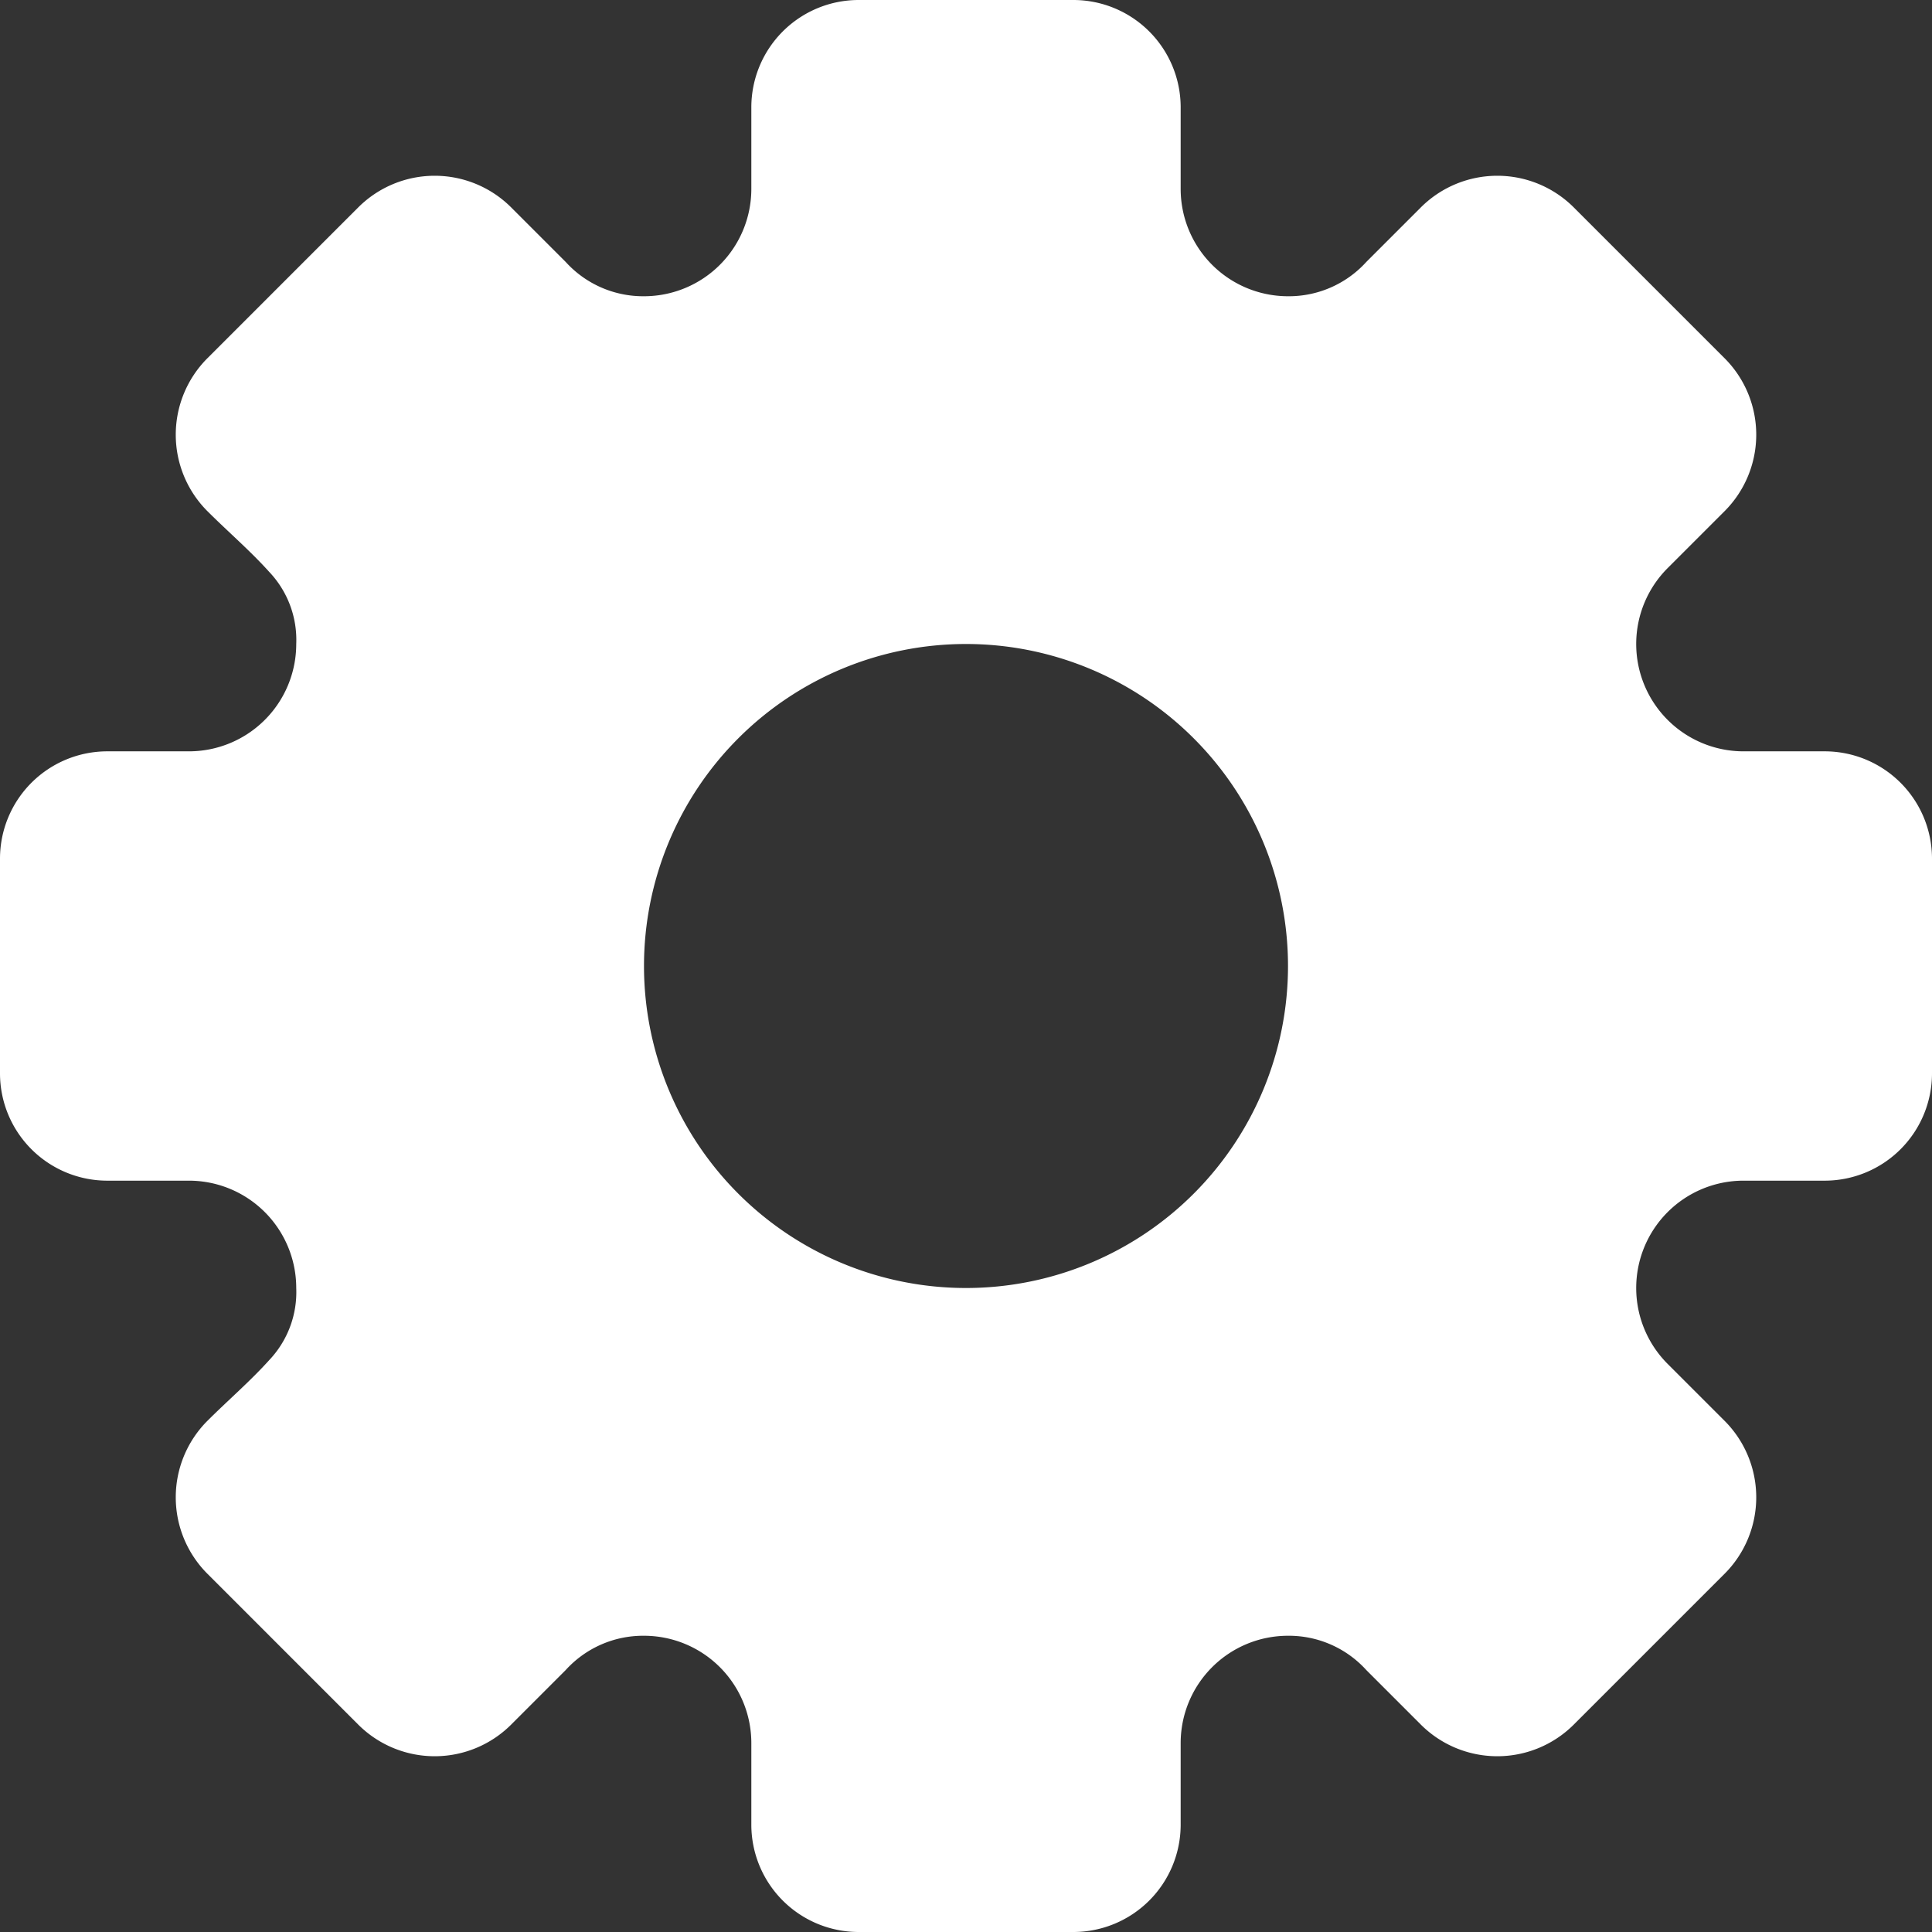
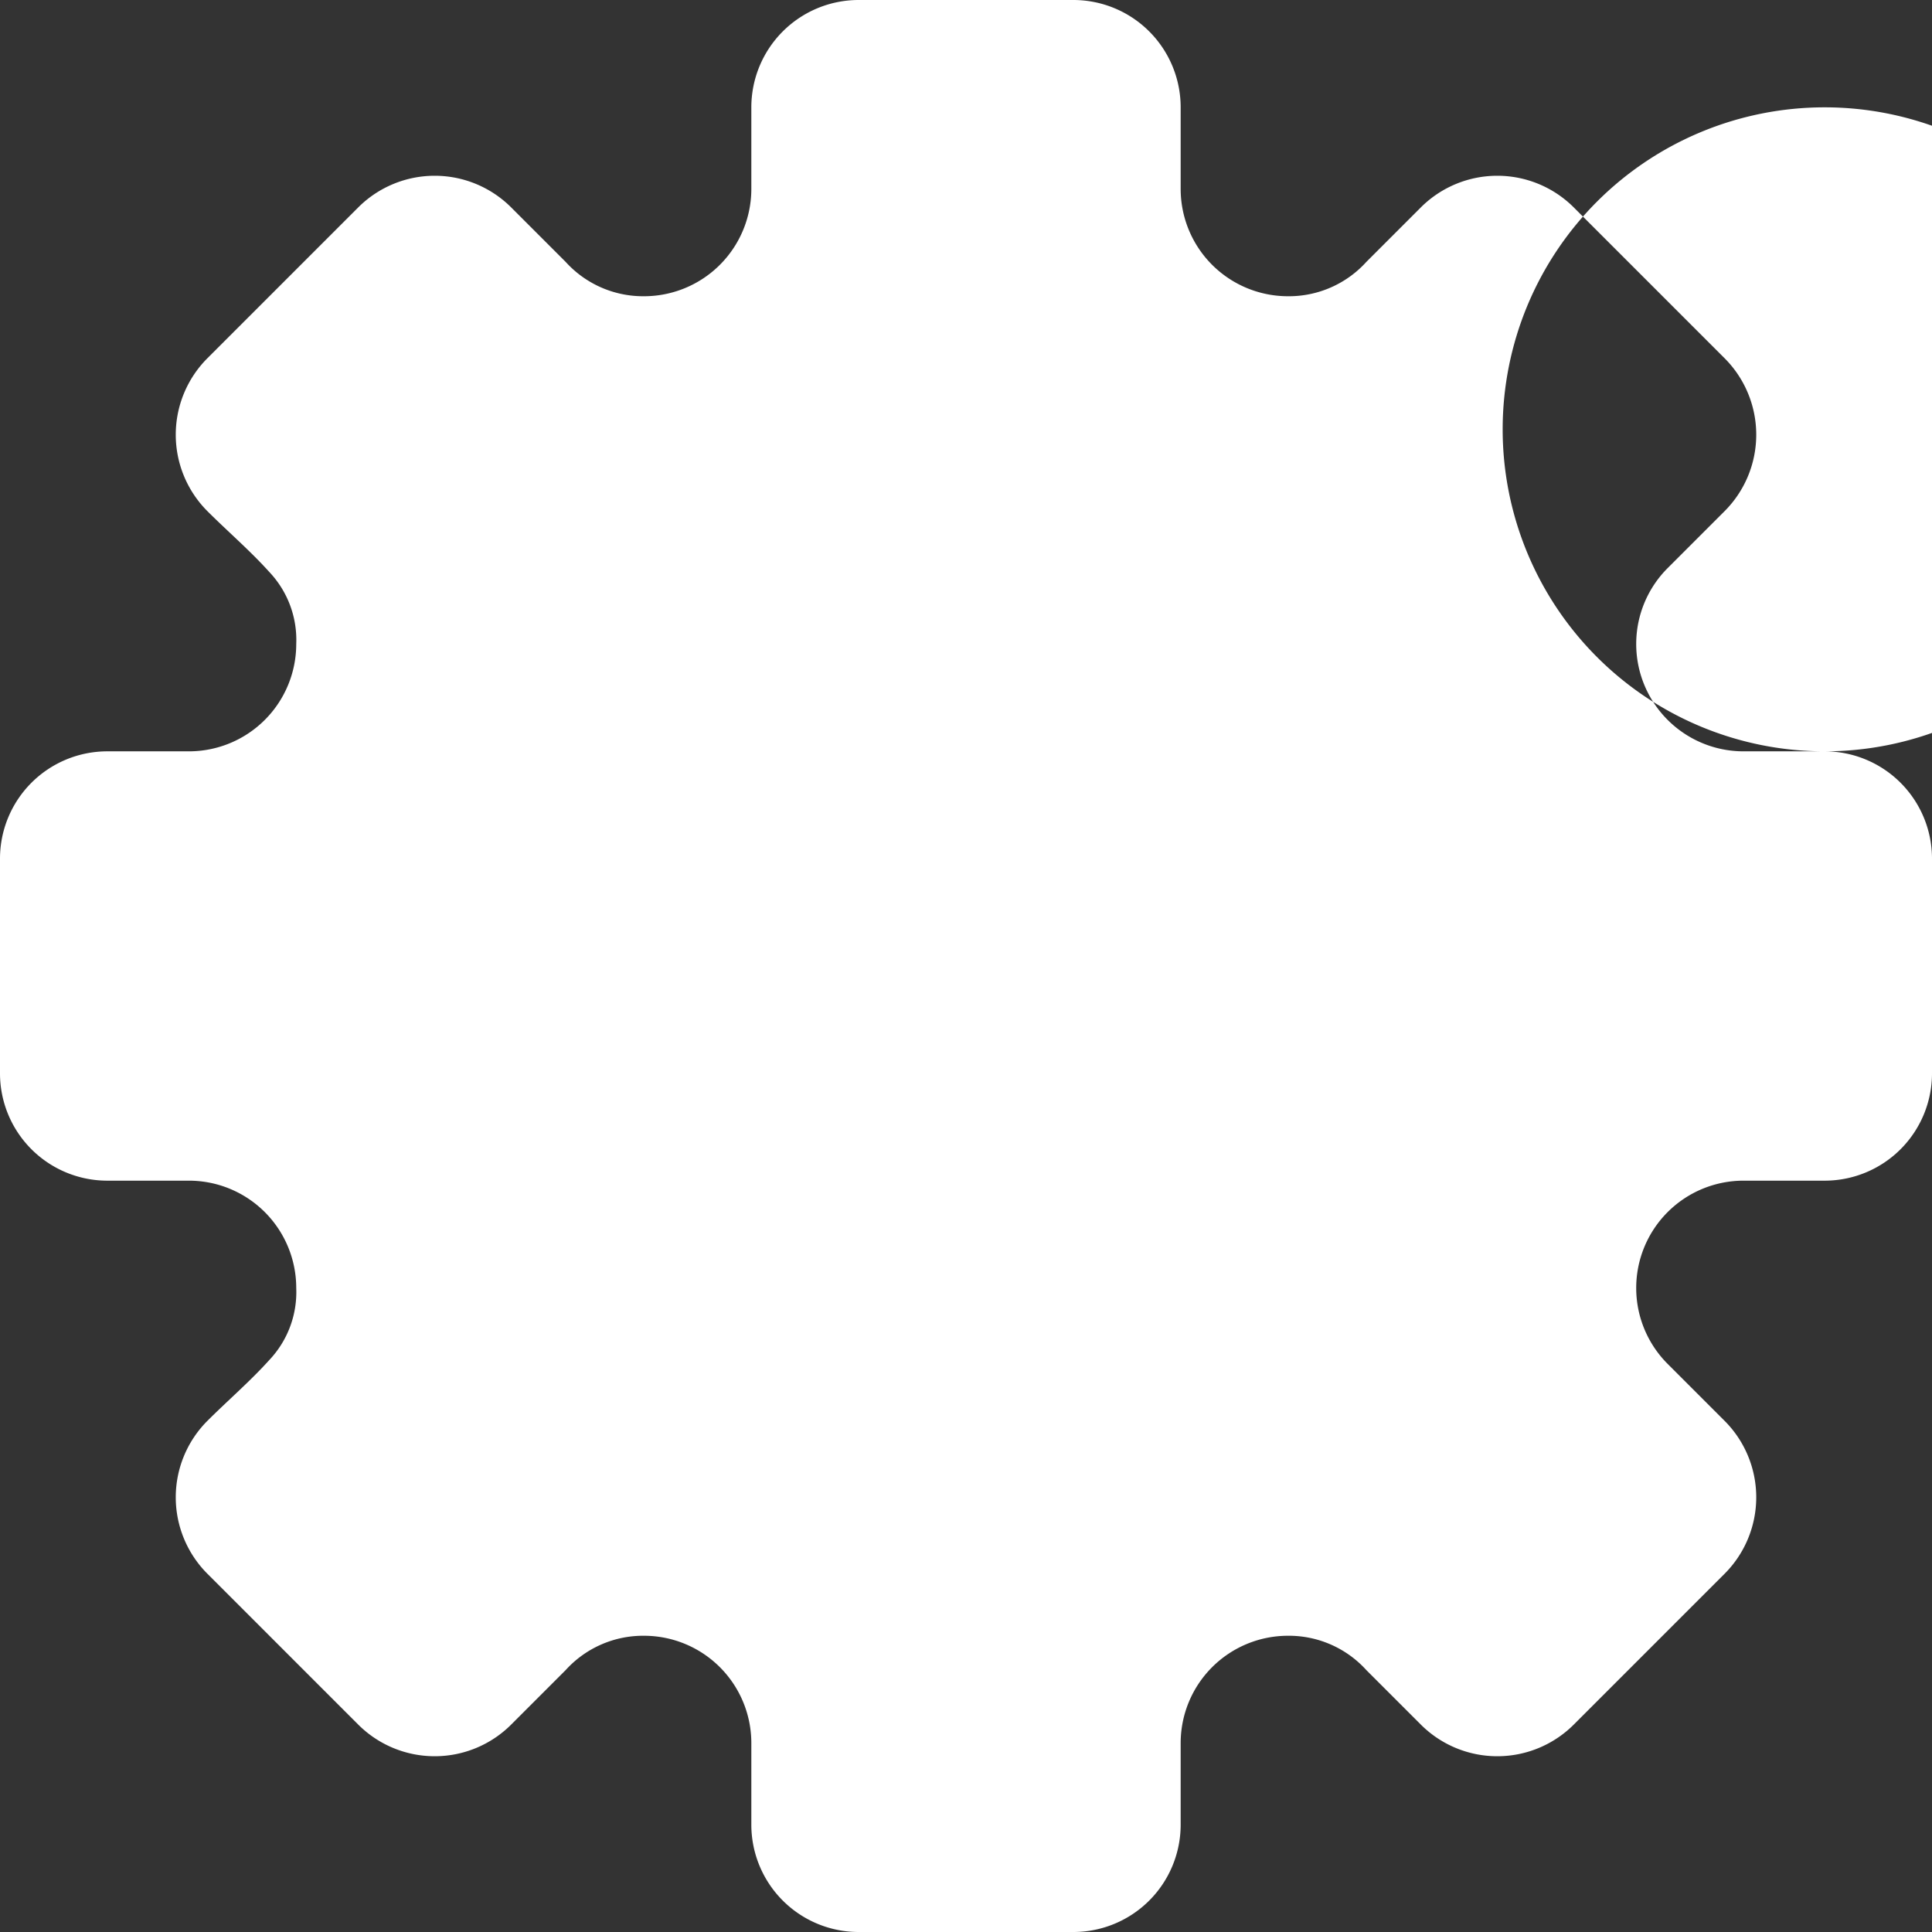
<svg xmlns="http://www.w3.org/2000/svg" width="800px" height="800px" viewBox="0 0 18 18" fill="#000000">
  <rect x="0" y="0" width="18" height="18" fill="#333333" stroke="none" />
  <g id="SVGRepo_bgCarrier" stroke-width="0" />
  <g id="SVGRepo_tracerCarrier" stroke-linecap="round" stroke-linejoin="round" />
  <g id="SVGRepo_iconCarrier">
-     <path fill="#ffffff" d="M17 7h-.76a1 1 0 0 1-.7-1.71l.53-.53a1.008 1.008 0 0 0 0-1.42l-1.41-1.41a1.008 1.008 0 0 0-1.42 0l-.51.51a.974.974 0 0 1-.73.32 1 1 0 0 1-1-1V1a1 1 0 0 0-1-1H8a1 1 0 0 0-1 1v.76a1 1 0 0 1-1 1 .974.974 0 0 1-.73-.32l-.51-.51a1.008 1.008 0 0 0-1.42 0L1.93 3.34a1.008 1.008 0 0 0 0 1.42c.19.19.4.37.58.57a.92.92 0 0 1 .25.67 1 1 0 0 1-1 1H1a1 1 0 0 0-1 1v2a1 1 0 0 0 1 1h.76a1 1 0 0 1 1 1 .92.92 0 0 1-.25.67c-.18.2-.39.38-.58.57a1.008 1.008 0 0 0 0 1.42l1.41 1.41a1.008 1.008 0 0 0 1.42 0l.51-.51a.974.974 0 0 1 .73-.32 1 1 0 0 1 1 1V17a1 1 0 0 0 1 1h2a1 1 0 0 0 1-1v-.76a1 1 0 0 1 1-1 .974.974 0 0 1 .73.32l.51.51a1.008 1.008 0 0 0 1.42 0l1.41-1.41a1.008 1.008 0 0 0 0-1.42l-.53-.53a1 1 0 0 1 .7-1.71H17a1 1 0 0 0 1-1V8a1 1 0 0 0-1-1zm-8 5a3 3 0 1 1 3-3 3 3 0 0 1-3 3z" />
+     <path fill="#ffffff" d="M17 7h-.76a1 1 0 0 1-.7-1.71l.53-.53a1.008 1.008 0 0 0 0-1.42l-1.41-1.41a1.008 1.008 0 0 0-1.42 0l-.51.51a.974.974 0 0 1-.73.32 1 1 0 0 1-1-1V1a1 1 0 0 0-1-1H8a1 1 0 0 0-1 1v.76a1 1 0 0 1-1 1 .974.974 0 0 1-.73-.32l-.51-.51a1.008 1.008 0 0 0-1.42 0L1.93 3.34a1.008 1.008 0 0 0 0 1.42c.19.19.4.37.58.57a.92.92 0 0 1 .25.67 1 1 0 0 1-1 1H1a1 1 0 0 0-1 1v2a1 1 0 0 0 1 1h.76a1 1 0 0 1 1 1 .92.92 0 0 1-.25.67c-.18.2-.39.38-.58.57a1.008 1.008 0 0 0 0 1.42l1.41 1.41a1.008 1.008 0 0 0 1.42 0l.51-.51a.974.974 0 0 1 .73-.32 1 1 0 0 1 1 1V17a1 1 0 0 0 1 1h2a1 1 0 0 0 1-1v-.76a1 1 0 0 1 1-1 .974.974 0 0 1 .73.32l.51.51a1.008 1.008 0 0 0 1.42 0l1.41-1.41a1.008 1.008 0 0 0 0-1.42l-.53-.53a1 1 0 0 1 .7-1.71H17a1 1 0 0 0 1-1V8a1 1 0 0 0-1-1za3 3 0 1 1 3-3 3 3 0 0 1-3 3z" />
  </g>
</svg>